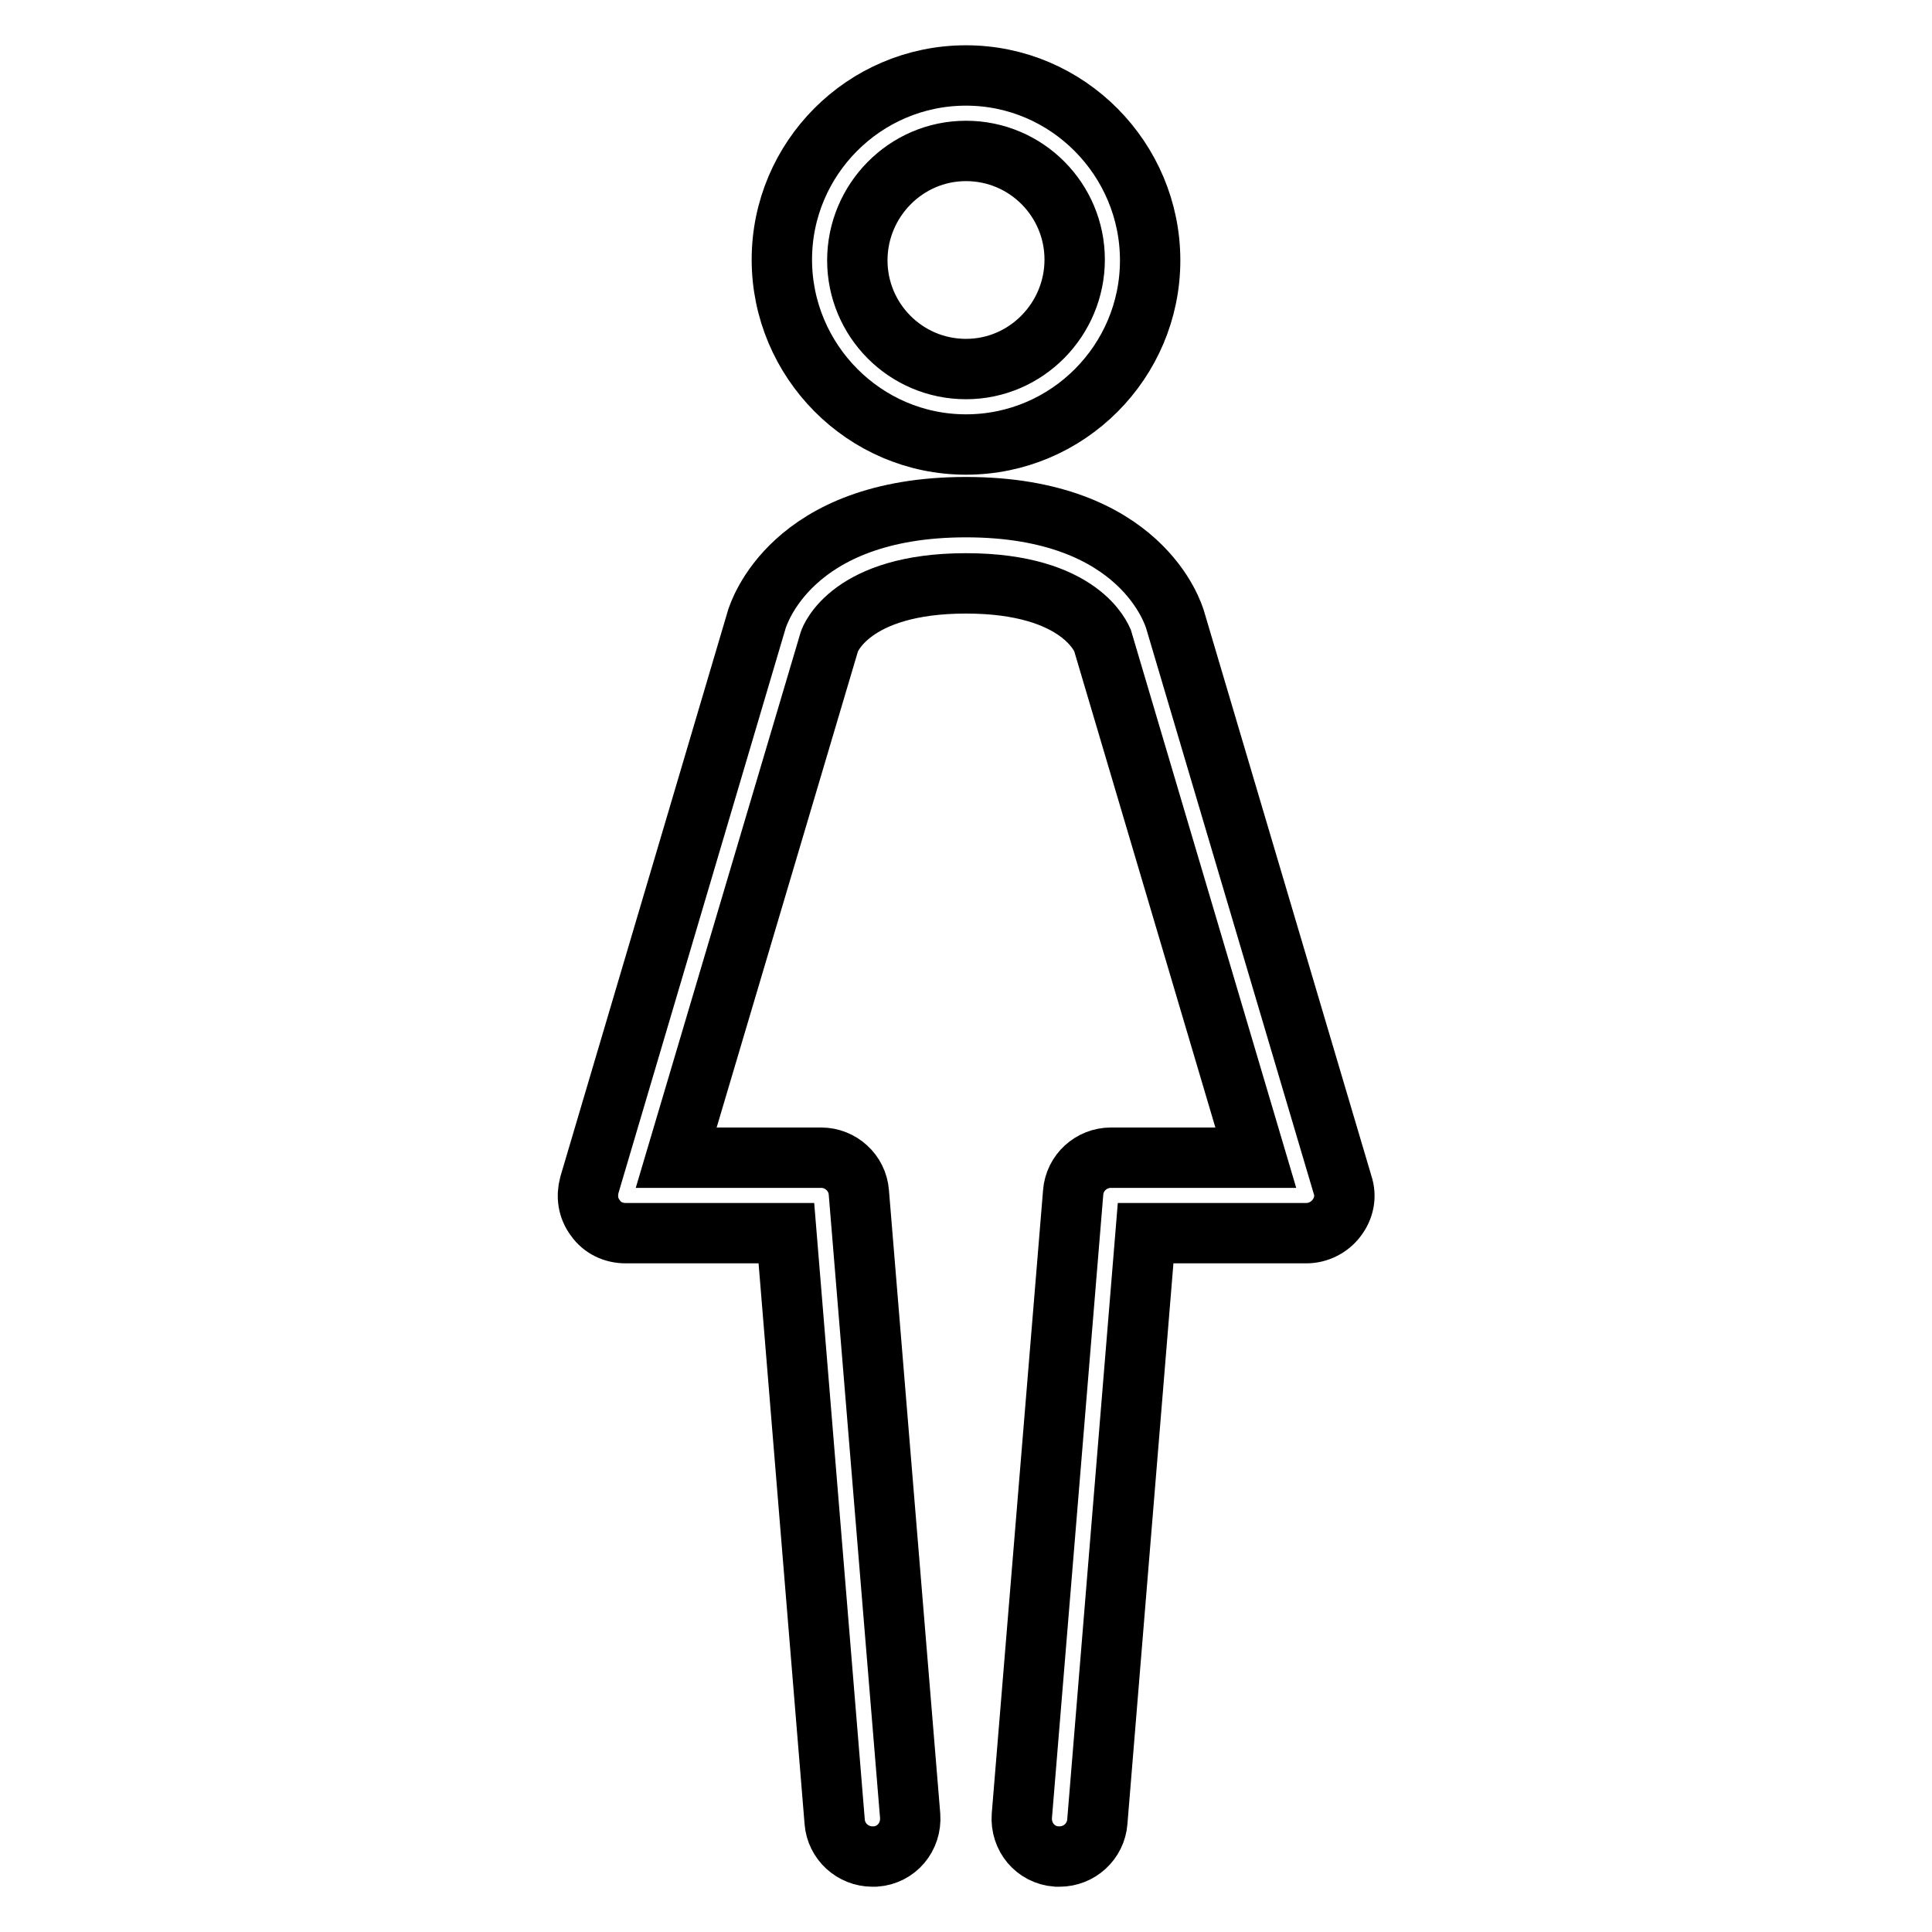
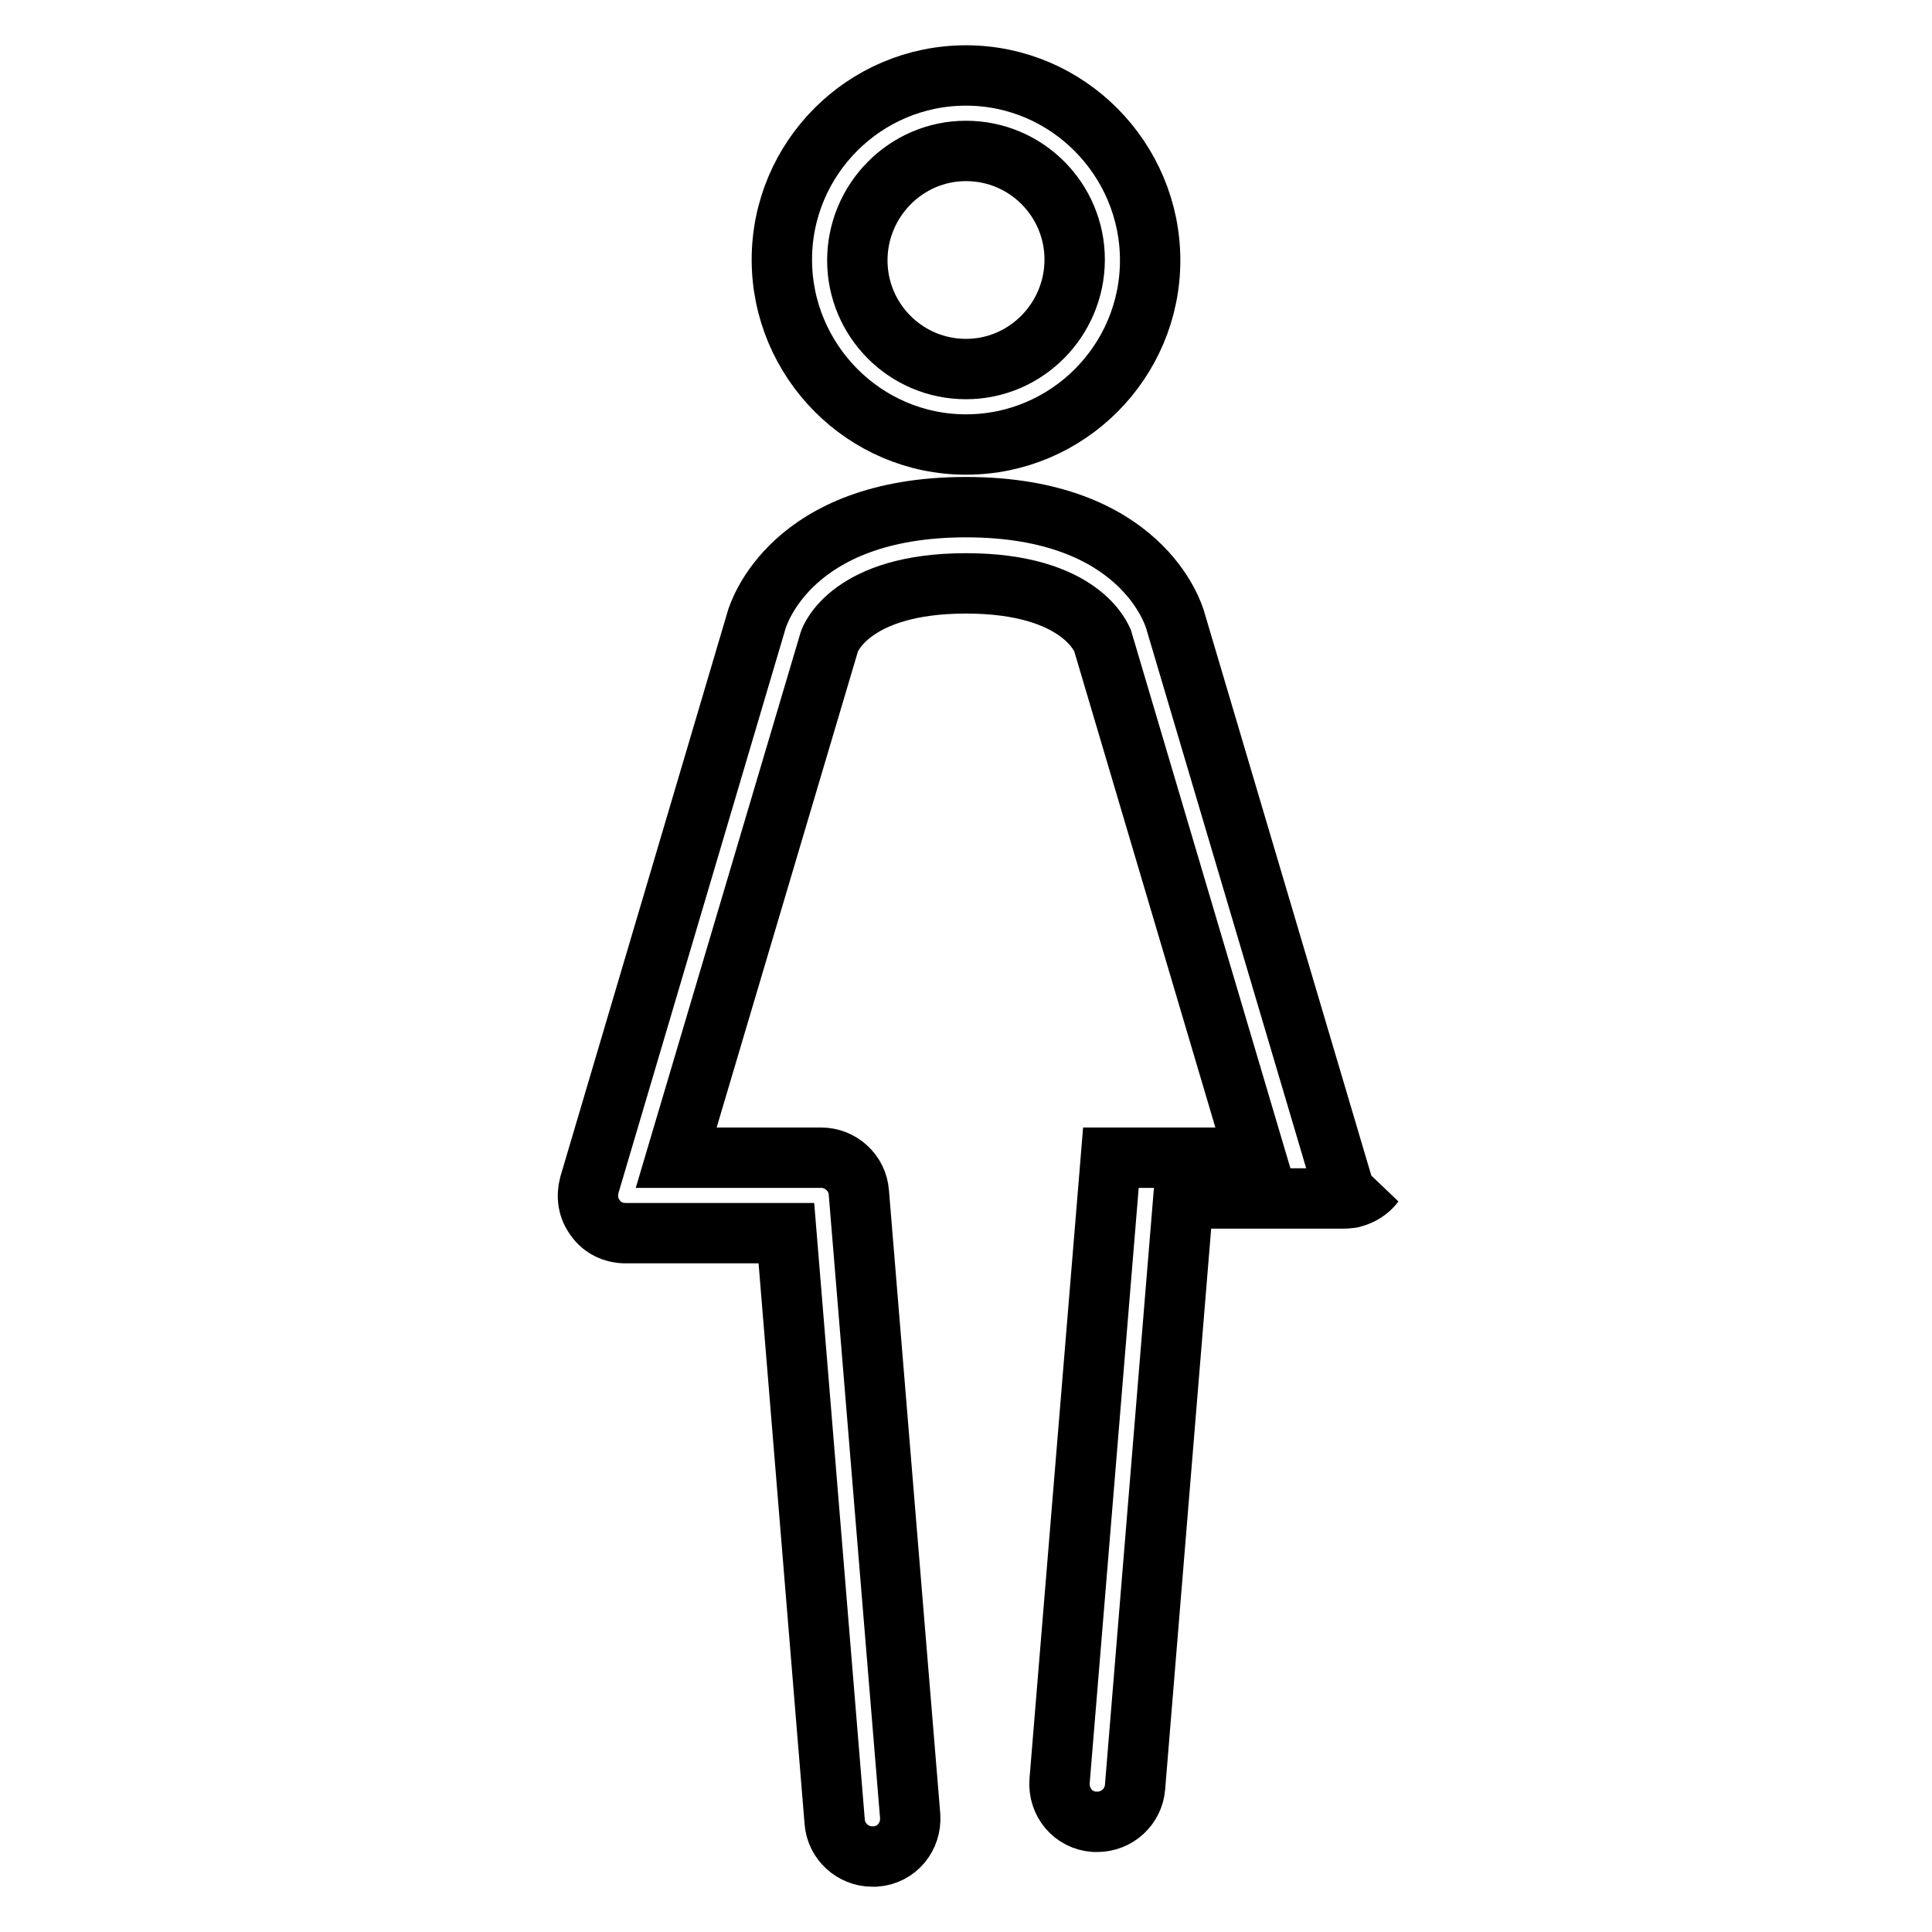
<svg xmlns="http://www.w3.org/2000/svg" version="1.1" x="0px" y="0px" viewBox="0 0 256 256" enable-background="new 0 0 256 256" xml:space="preserve">
  <g>
-     <path stroke-width="8" fill-opacity="0" stroke="#000000" d="M177.9,157l-22.2-74.9c-0.2-0.6-4.4-14.9-27.7-14.9s-27.5,14.3-27.7,14.8L78.1,157 c-0.4,1.5-0.2,3.1,0.8,4.4c0.9,1.3,2.4,2,4,2h21.3l6.4,78c0.2,2.6,2.4,4.6,5,4.6c0.1,0,0.3,0,0.4,0c2.8-0.2,4.8-2.6,4.6-5.4 l-6.8-82.6c-0.2-2.6-2.4-4.6-5-4.6H89.6L109.9,85c0.1-0.3,2.8-7.7,18.1-7.7s18,7.4,18.1,7.6l20.3,68.5h-19.2c-2.6,0-4.8,2-5,4.6 l-6.8,82.6c-0.2,2.8,1.8,5.2,4.6,5.4c0.1,0,0.3,0,0.4,0c2.6,0,4.8-2,5-4.6l6.4-78h21.3c1.6,0,3.1-0.8,4-2 C178.1,160.1,178.4,158.5,177.9,157L177.9,157z M128,58.9c13.5,0,24.4-11,24.4-24.4S141.5,10,128,10c-13.5,0-24.4,11-24.4,24.4 S114.5,58.9,128,58.9z M128,20c8,0,14.4,6.5,14.4,14.4S136,48.9,128,48.9c-8,0-14.4-6.5-14.4-14.4S120,20,128,20z" />
+     <path stroke-width="8" fill-opacity="0" stroke="#000000" d="M177.9,157l-22.2-74.9c-0.2-0.6-4.4-14.9-27.7-14.9s-27.5,14.3-27.7,14.8L78.1,157 c-0.4,1.5-0.2,3.1,0.8,4.4c0.9,1.3,2.4,2,4,2h21.3l6.4,78c0.2,2.6,2.4,4.6,5,4.6c0.1,0,0.3,0,0.4,0c2.8-0.2,4.8-2.6,4.6-5.4 l-6.8-82.6c-0.2-2.6-2.4-4.6-5-4.6H89.6L109.9,85c0.1-0.3,2.8-7.7,18.1-7.7s18,7.4,18.1,7.6l20.3,68.5h-19.2l-6.8,82.6c-0.2,2.8,1.8,5.2,4.6,5.4c0.1,0,0.3,0,0.4,0c2.6,0,4.8-2,5-4.6l6.4-78h21.3c1.6,0,3.1-0.8,4-2 C178.1,160.1,178.4,158.5,177.9,157L177.9,157z M128,58.9c13.5,0,24.4-11,24.4-24.4S141.5,10,128,10c-13.5,0-24.4,11-24.4,24.4 S114.5,58.9,128,58.9z M128,20c8,0,14.4,6.5,14.4,14.4S136,48.9,128,48.9c-8,0-14.4-6.5-14.4-14.4S120,20,128,20z" />
  </g>
</svg>